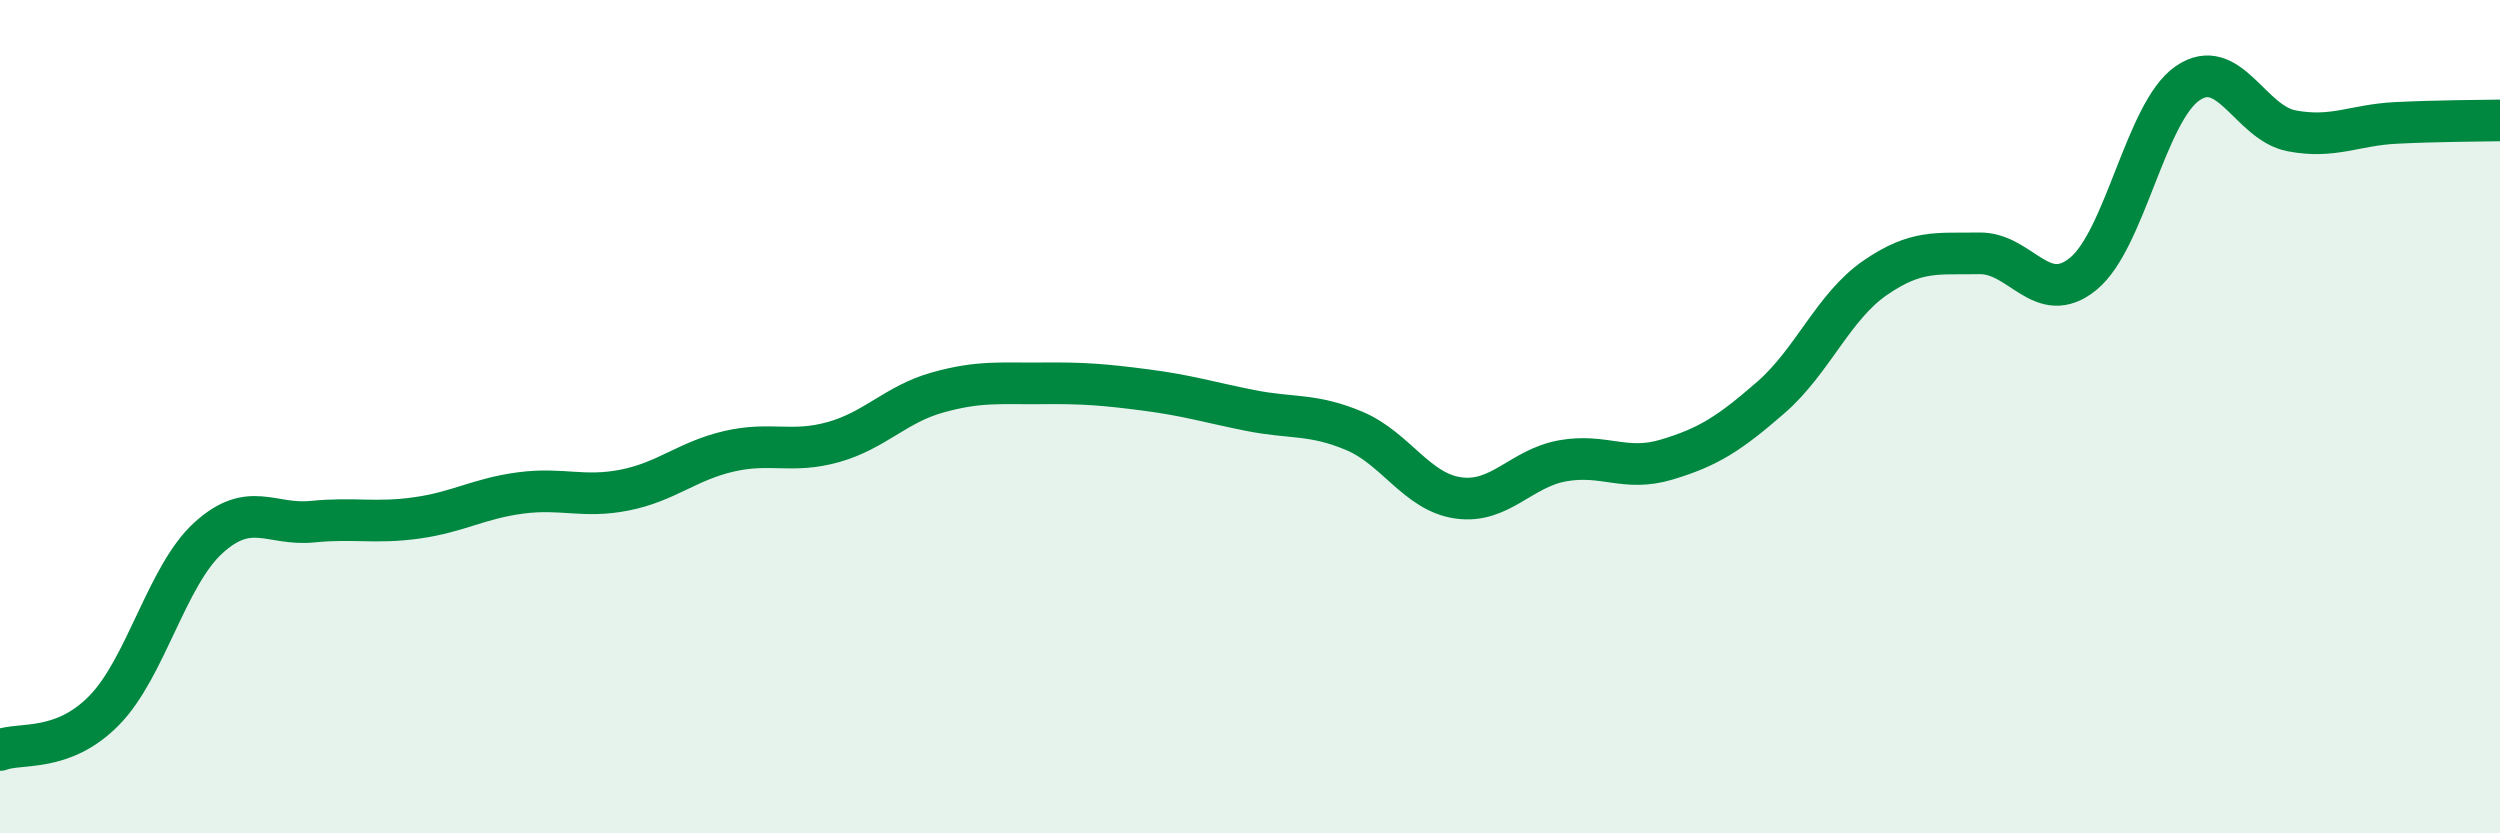
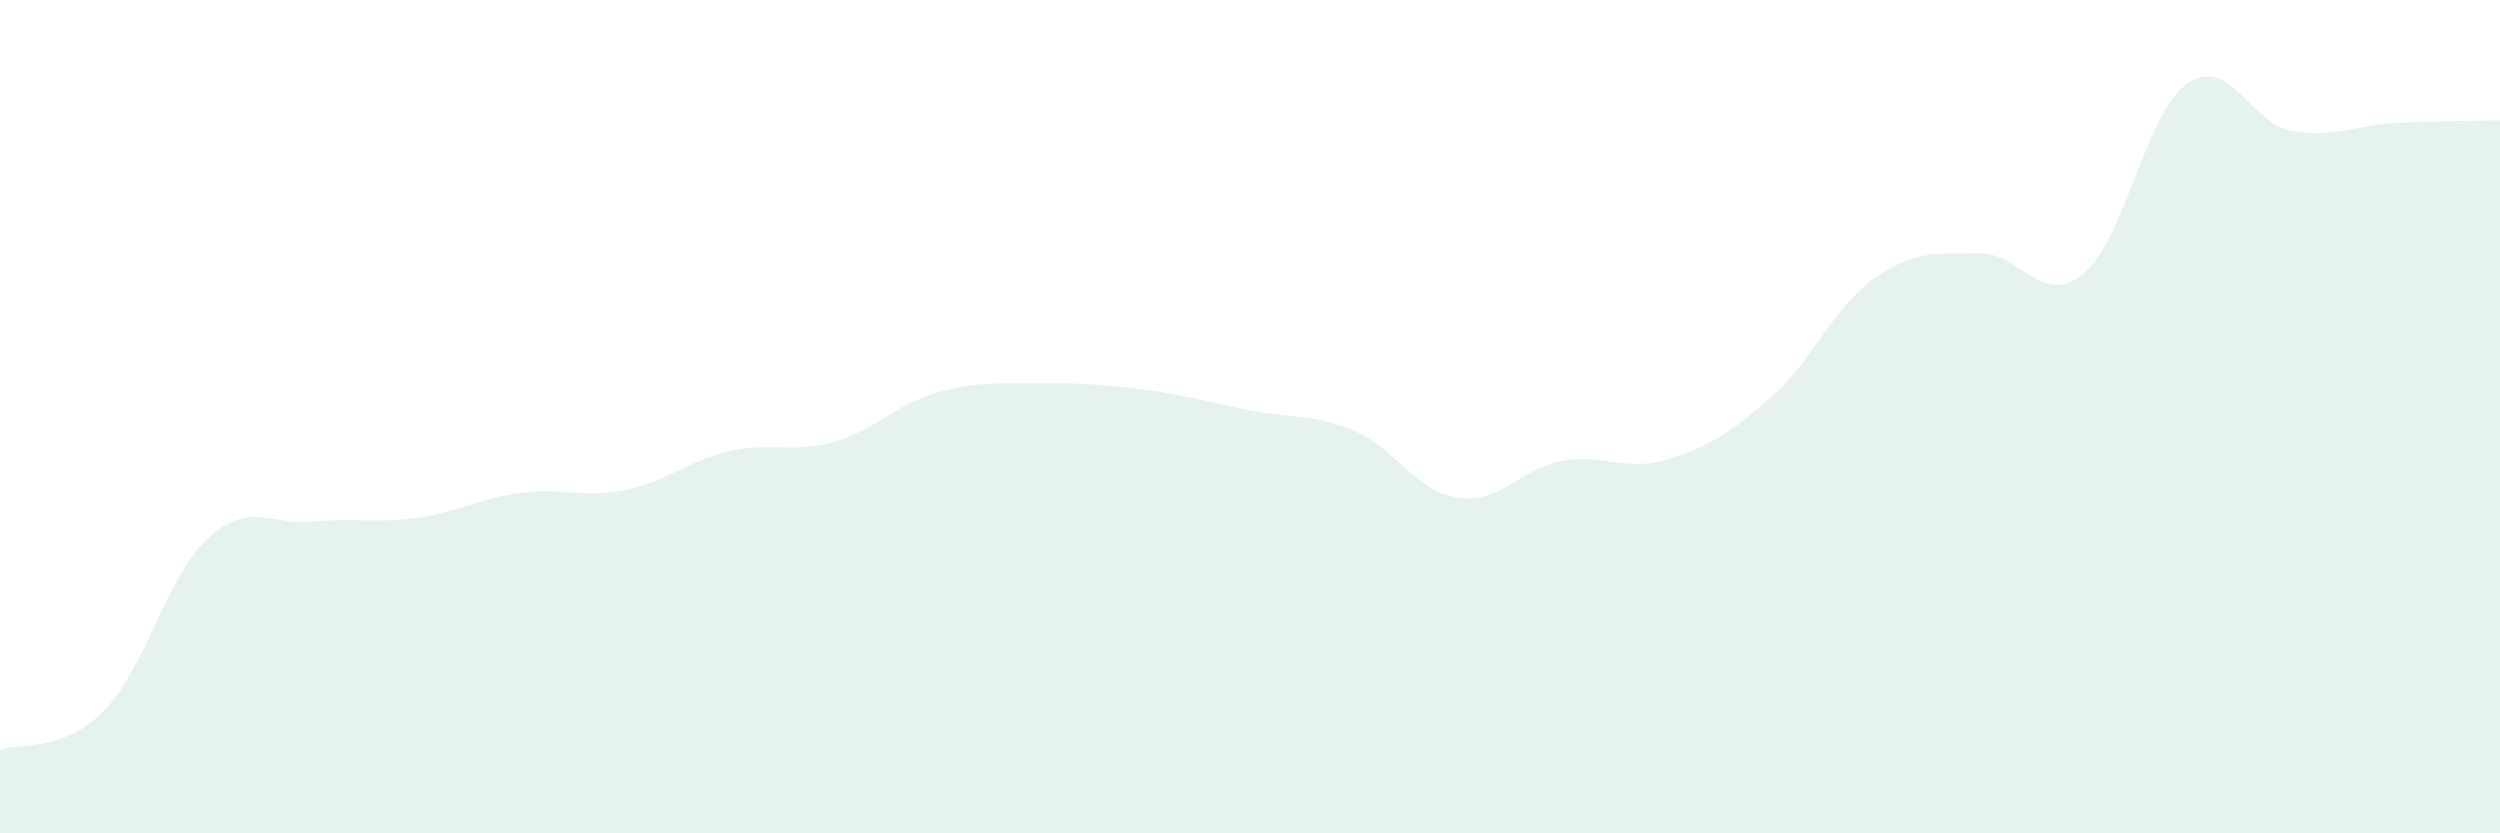
<svg xmlns="http://www.w3.org/2000/svg" width="60" height="20" viewBox="0 0 60 20">
  <path d="M 0,18 C 0.5,17.81 1.5,18.07 2.5,17.05 C 3.5,16.03 4,13.82 5,12.91 C 6,12 6.5,12.62 7.5,12.52 C 8.5,12.42 9,12.57 10,12.43 C 11,12.29 11.5,11.96 12.5,11.83 C 13.5,11.7 14,11.96 15,11.76 C 16,11.56 16.5,11.06 17.5,10.83 C 18.5,10.6 19,10.89 20,10.61 C 21,10.33 21.5,9.7 22.5,9.42 C 23.5,9.14 24,9.21 25,9.2 C 26,9.19 26.5,9.23 27.5,9.36 C 28.5,9.49 29,9.65 30,9.85 C 31,10.05 31.5,9.92 32.5,10.34 C 33.5,10.76 34,11.81 35,11.95 C 36,12.09 36.5,11.24 37.5,11.06 C 38.5,10.88 39,11.33 40,11.03 C 41,10.73 41.5,10.41 42.5,9.54 C 43.5,8.67 44,7.36 45,6.67 C 46,5.98 46.5,6.1 47.5,6.08 C 48.5,6.06 49,7.39 50,6.57 C 51,5.75 51.5,2.69 52.5,2 C 53.5,1.31 54,2.95 55,3.14 C 56,3.33 56.5,3 57.5,2.95 C 58.5,2.9 59.5,2.9 60,2.89L60 20L0 20Z" fill="#008740" opacity="0.1" stroke-linecap="round" stroke-linejoin="round" />
-   <path d="M 0,18 C 0.5,17.81 1.5,18.07 2.5,17.05 C 3.5,16.03 4,13.82 5,12.91 C 6,12 6.5,12.62 7.5,12.52 C 8.5,12.42 9,12.57 10,12.43 C 11,12.29 11.5,11.96 12.5,11.83 C 13.5,11.7 14,11.96 15,11.76 C 16,11.56 16.5,11.06 17.5,10.83 C 18.5,10.6 19,10.89 20,10.61 C 21,10.33 21.5,9.7 22.5,9.42 C 23.5,9.14 24,9.21 25,9.2 C 26,9.19 26.5,9.23 27.5,9.36 C 28.5,9.49 29,9.65 30,9.85 C 31,10.05 31.5,9.92 32.5,10.34 C 33.5,10.76 34,11.81 35,11.95 C 36,12.09 36.5,11.24 37.5,11.06 C 38.5,10.88 39,11.33 40,11.03 C 41,10.73 41.5,10.41 42.5,9.54 C 43.5,8.67 44,7.36 45,6.67 C 46,5.98 46.5,6.1 47.5,6.08 C 48.5,6.06 49,7.39 50,6.57 C 51,5.75 51.5,2.69 52.5,2 C 53.5,1.31 54,2.95 55,3.14 C 56,3.33 56.5,3 57.5,2.95 C 58.5,2.9 59.5,2.9 60,2.89" stroke="#008740" stroke-width="1" fill="none" stroke-linecap="round" stroke-linejoin="round" />
</svg>